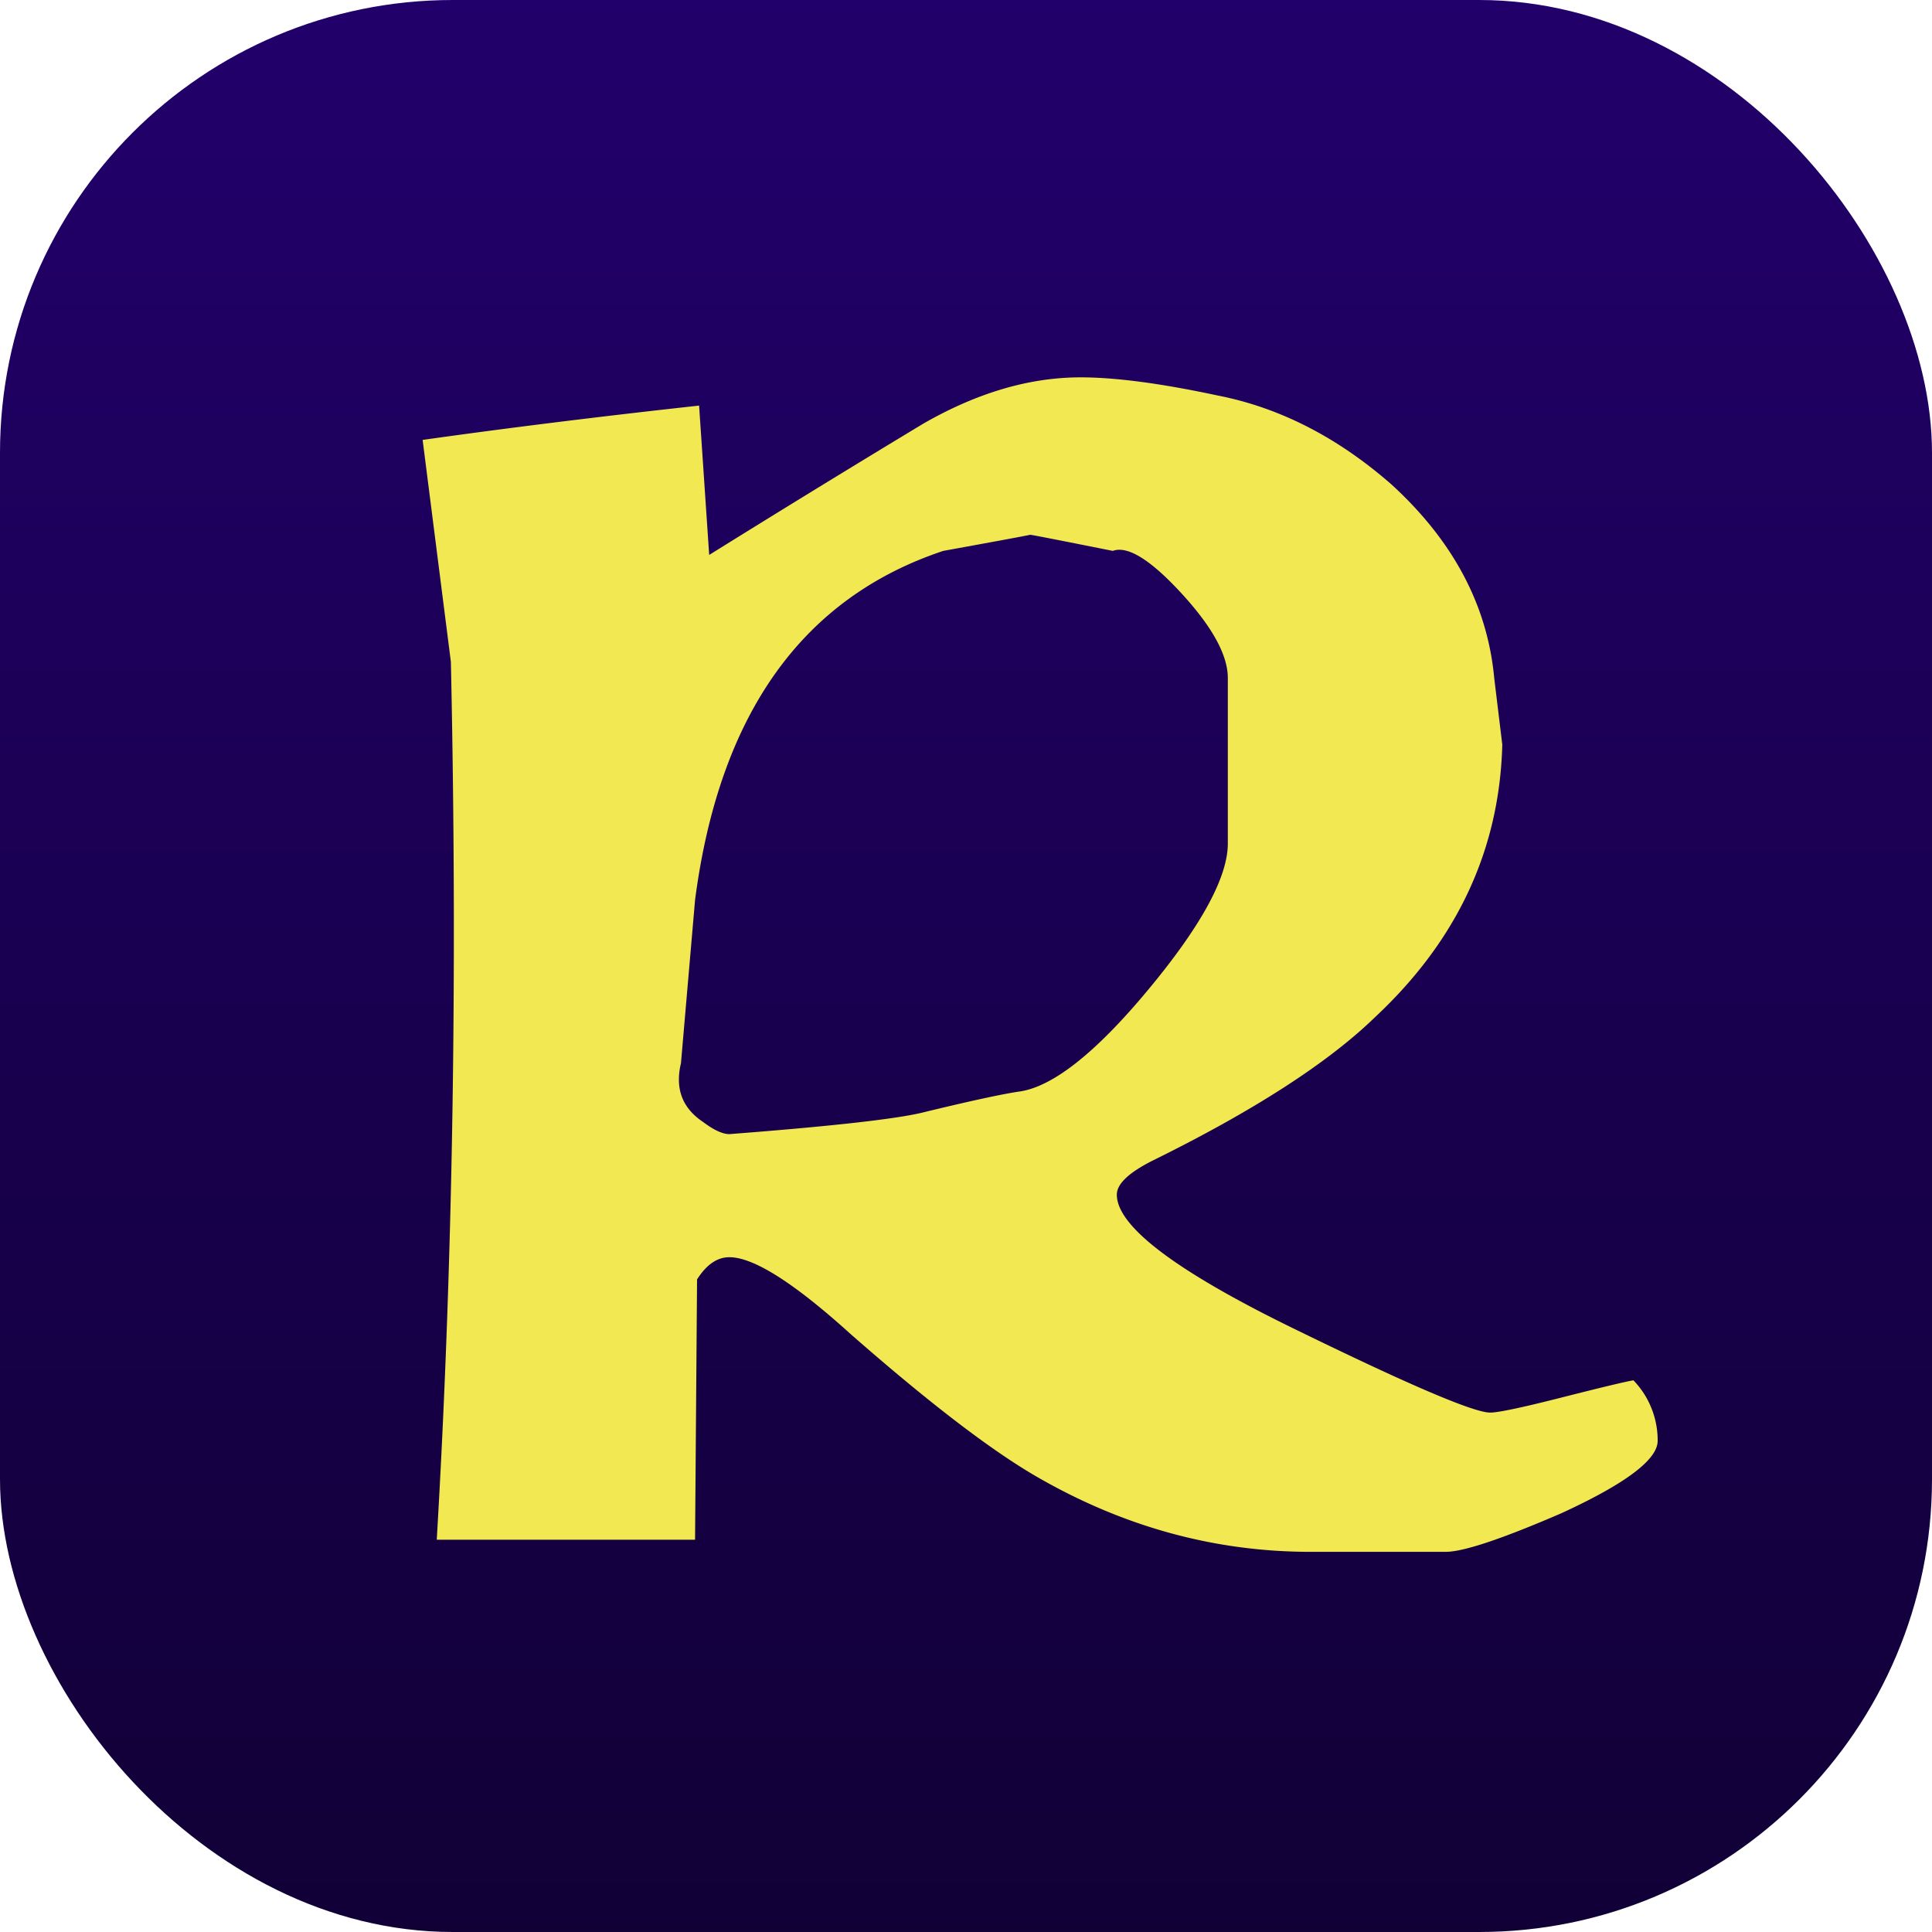
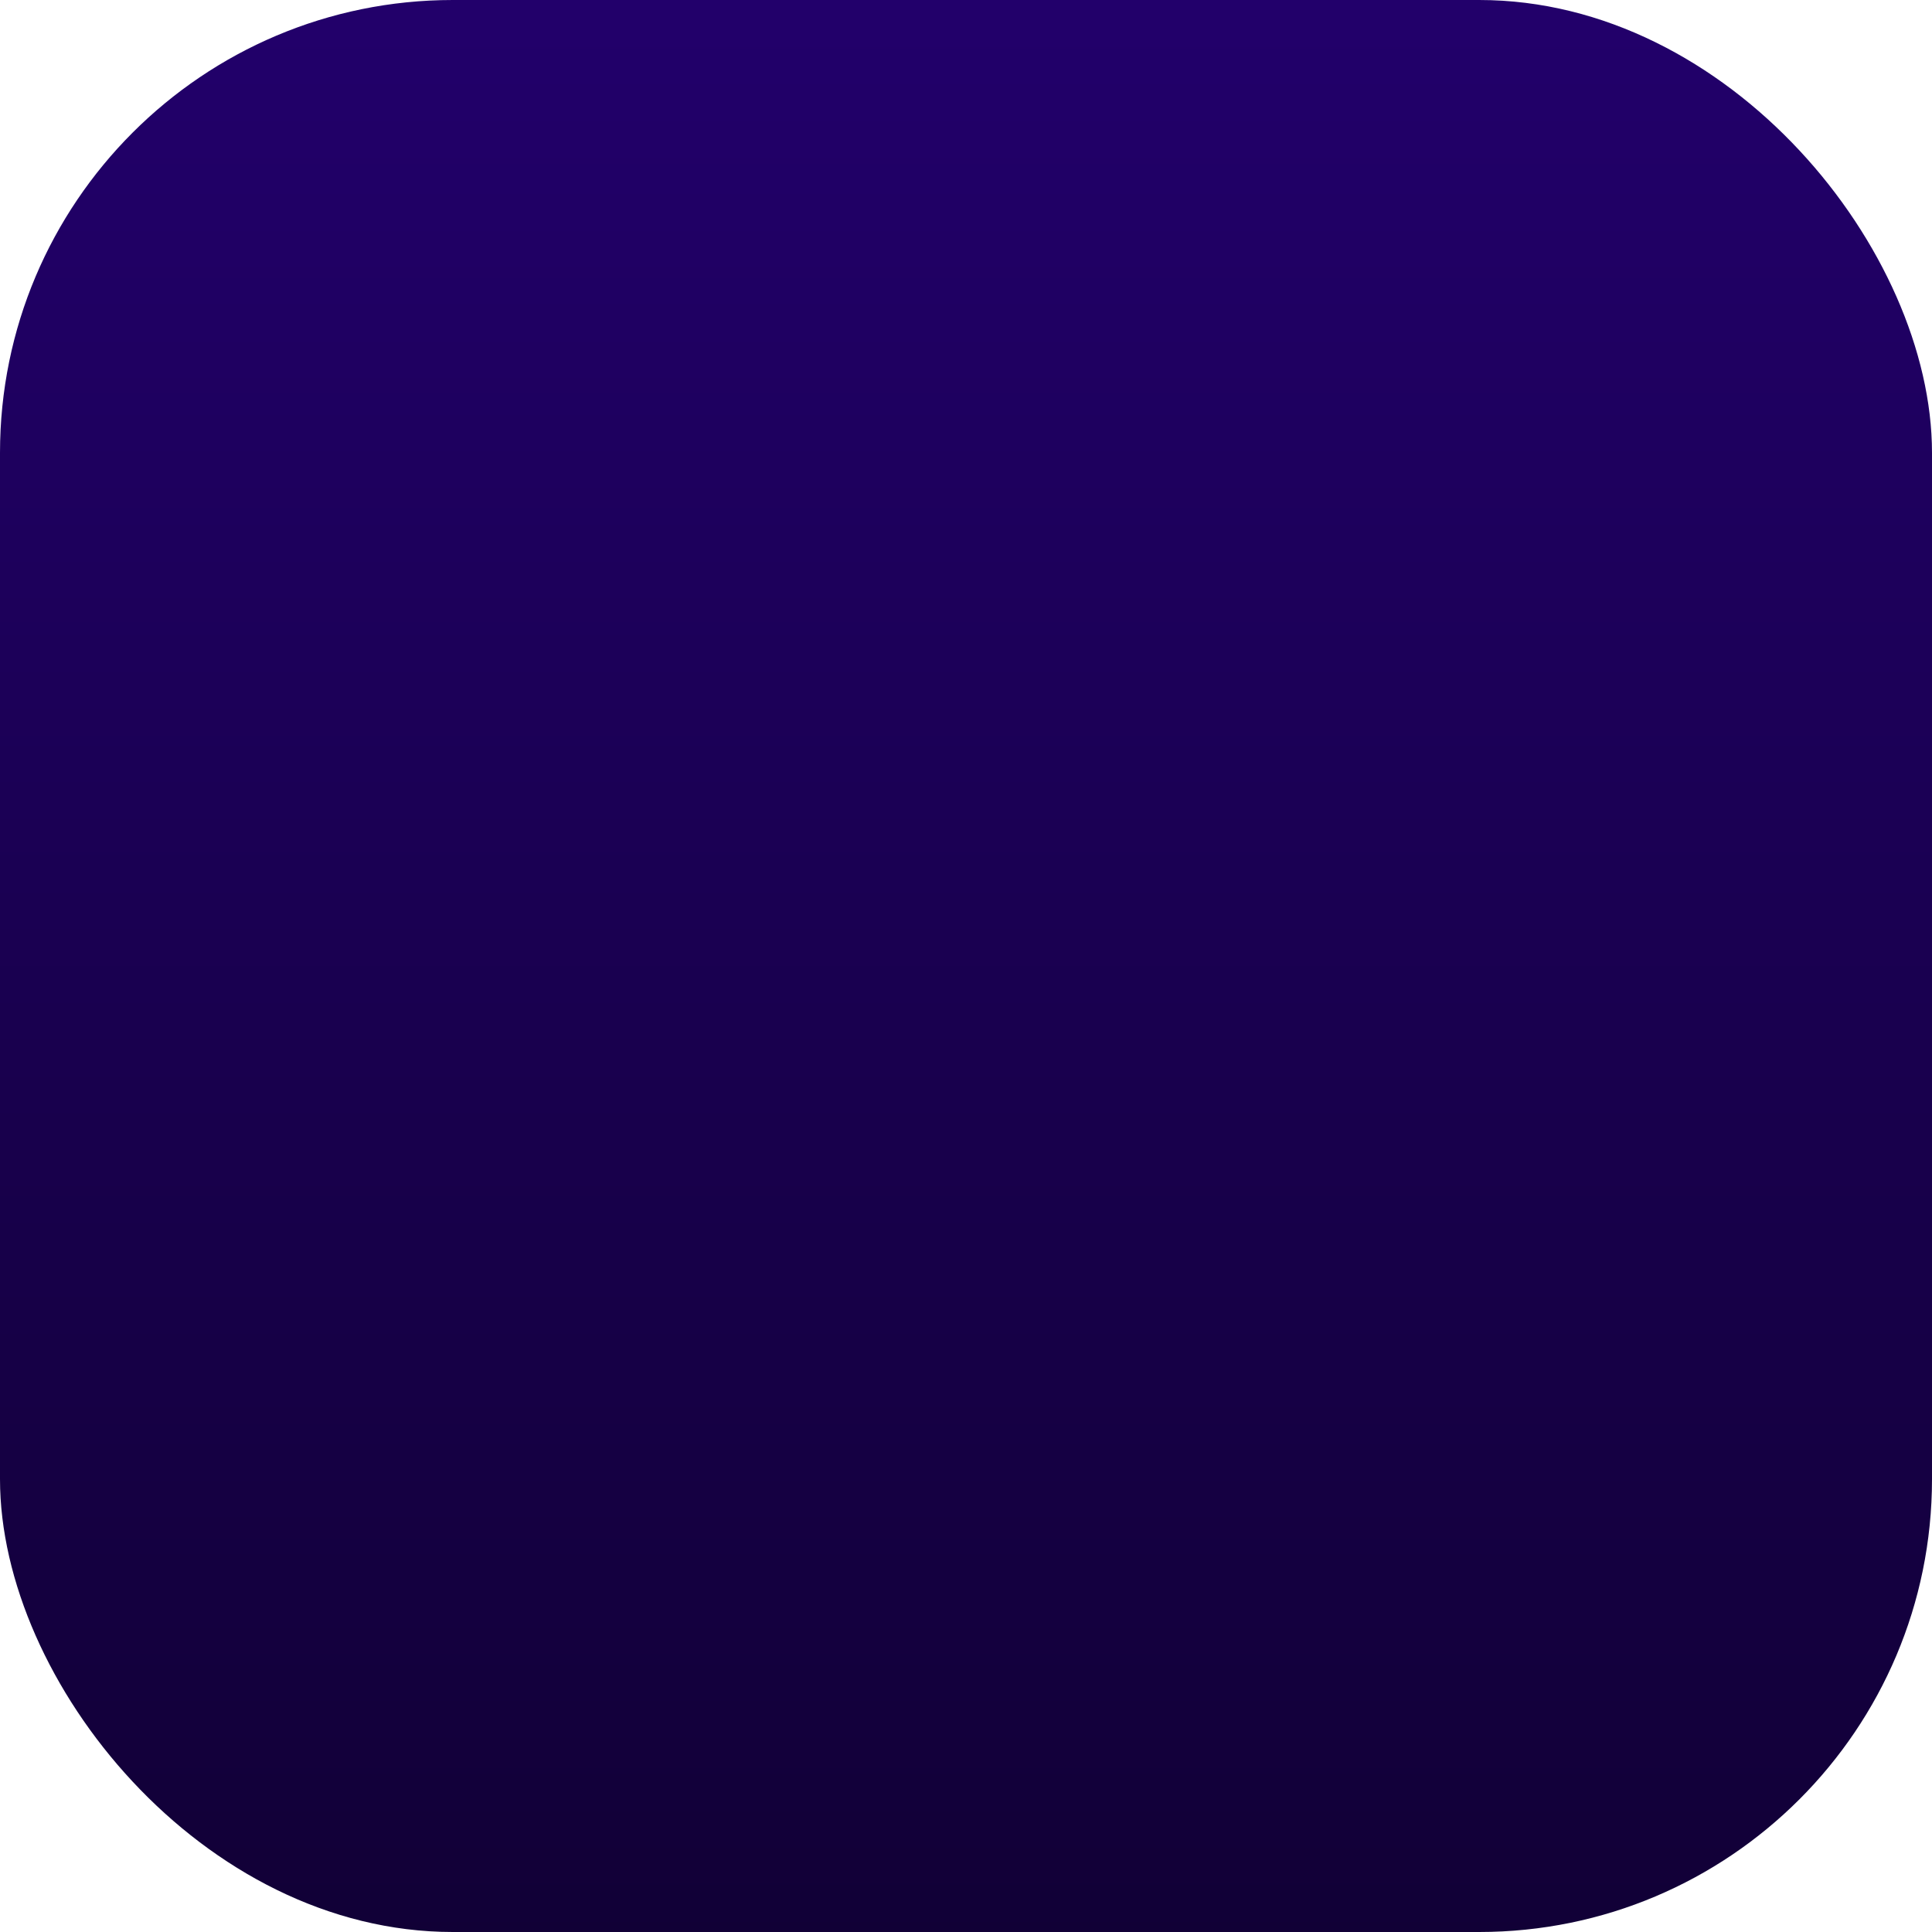
<svg xmlns="http://www.w3.org/2000/svg" width="512" height="512" viewBox="0 0 512 512">
  <defs>
    <linearGradient id="linear-gradient" x1="0.5" x2="0.5" y2="1" gradientUnits="objectBoundingBox">
      <stop offset="0" stop-color="#22006b" />
      <stop offset="1" stop-color="#110036" />
    </linearGradient>
  </defs>
  <g id="Grupo_190" data-name="Grupo 190" transform="translate(38 427)">
    <rect id="Rectángulo_2198" data-name="Rectángulo 2198" width="512" height="512" rx="120" transform="translate(-38 -427)" fill="url(#linear-gradient)" />
-     <path id="Welcome_to_WarpWorld:_Explore_Play_and_Conquer_" data-name="Welcome to WarpWorld: Explore, Play, and Conquer!" d="M334.99-87.376q0,7.487-25.67,19.253-23.531,10.161-30.484,10.161H243q-38.506,0-73.268-20.322-18.183-10.7-48.667-37.436-22.462-20.322-32.088-20.322-4.813,0-8.557,5.883L79.89-61.171H11.436q6.418-109.1,3.744-232.638L7.692-352.637q34.227-4.813,73.268-9.092l2.674,39.575q28.344-17.648,56.689-34.762,21.392-12.3,41.714-12.3,13.9,0,36.366,4.813Q243-359.59,264.4-340.872q24.6,22.462,27.275,51.341l2.139,17.648q-1.07,41.714-33.692,72.2Q241.4-181.5,201.29-161.713q-9.626,4.813-9.626,9.092,0,12.835,48.667,36.366Q284.184-94.863,290.6-94.863q3.209,0,18.985-4.011t18.985-4.546A22.95,22.95,0,0,1,334.99-87.376Zm-113.912-158.3v-43.854q0-9.092-12.3-22.462t-18.183-11.231Q169.2-327.5,168.667-327.5q.535,0-23,4.278Q89.516-304.505,79.89-230.7l-3.744,43.319a17.582,17.582,0,0,0-.535,4.278q0,6.952,6.418,11.231,4.278,3.209,6.952,3.209,41.714-3.209,51.876-5.883,17.648-4.278,24.6-5.348,13.37-1.6,34.495-27.007T221.077-245.677Z" transform="translate(66.308 42.216)" fill="#f2e852" />
  </g>
</svg>